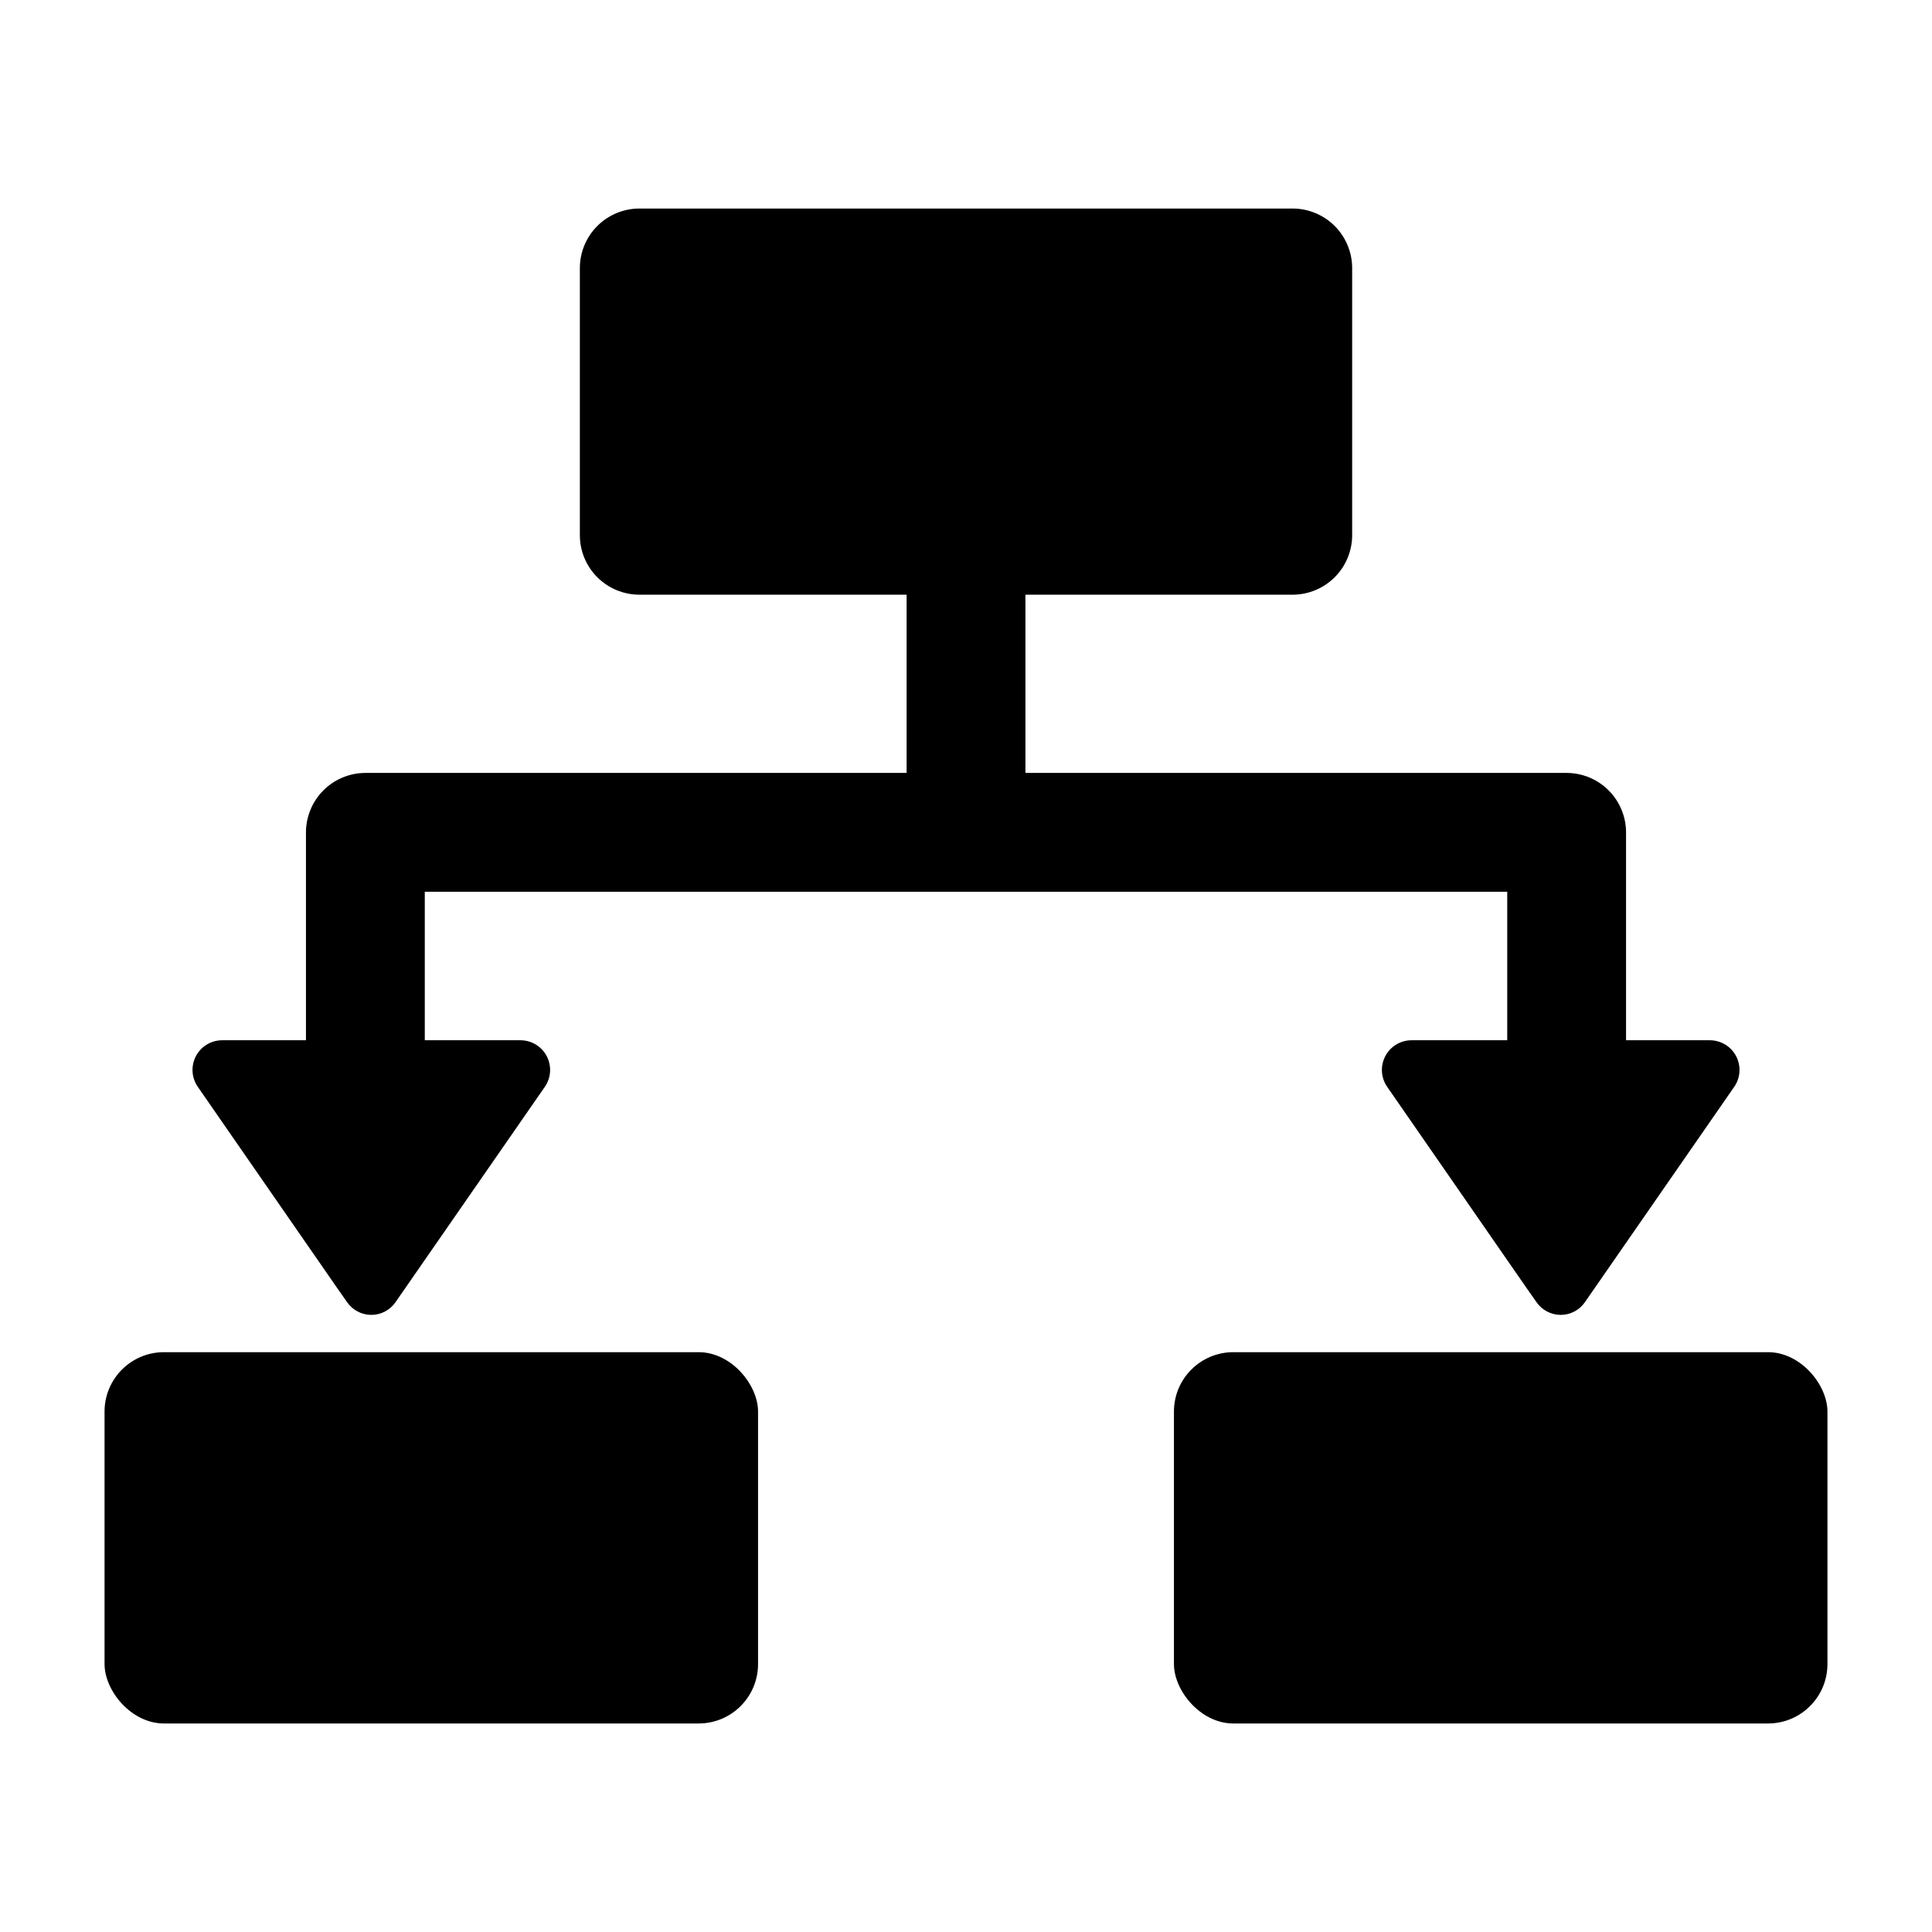
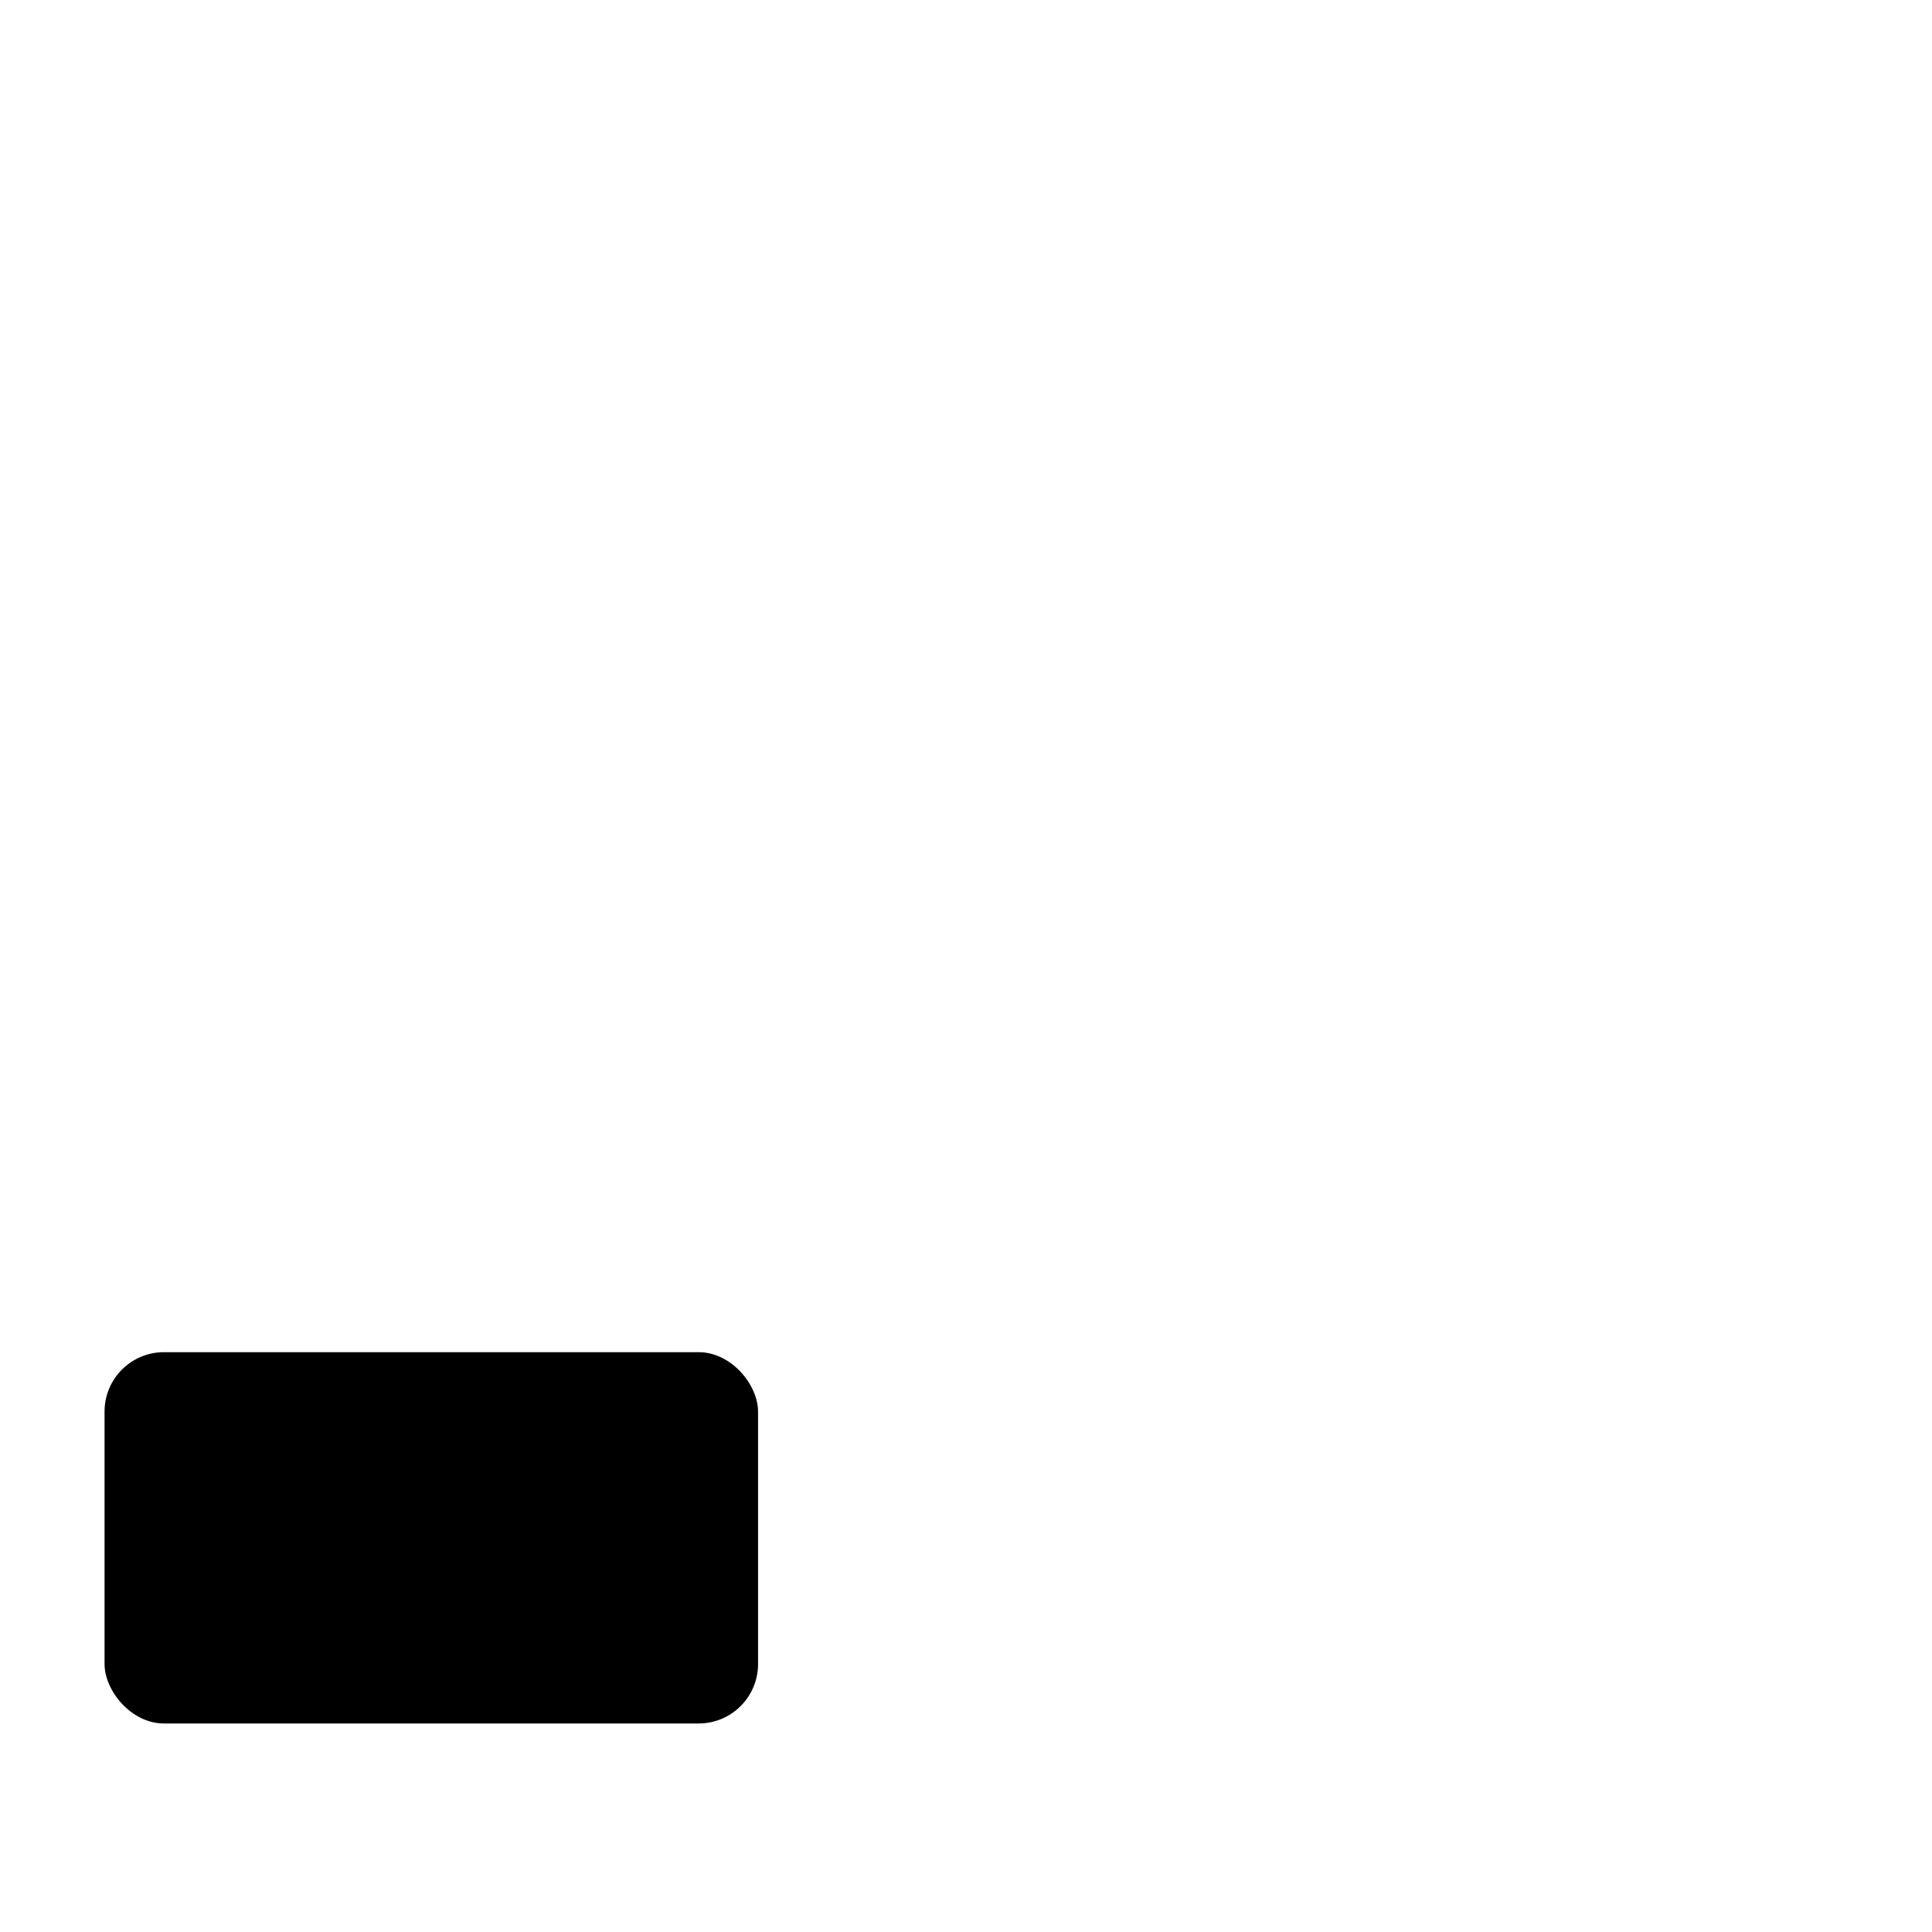
<svg xmlns="http://www.w3.org/2000/svg" fill="#000000" width="800px" height="800px" version="1.1" viewBox="144 144 512 512">
  <g>
    <path d="m187.45 502.34h141.7c8.695 0 15.742 8.695 15.742 15.742v66.914c0 8.695-7.051 15.742-15.742 15.742h-141.7c-8.695 0-15.742-8.695-15.742-15.742v-66.914c0-8.695 7.051-15.742 15.742-15.742z" />
-     <path d="m470.85 502.34h141.7c8.695 0 15.742 8.695 15.742 15.742v66.914c0 8.695-7.051 15.742-15.742 15.742h-141.7c-8.695 0-15.742-8.695-15.742-15.742v-66.914c0-8.695 7.051-15.742 15.742-15.742z" />
-     <path d="m486.59 301.6c4.172-0.012 8.172-1.676 11.121-4.625 2.949-2.949 4.613-6.945 4.625-11.117v-70.848c-0.012-4.172-1.676-8.172-4.625-11.121-2.949-2.949-6.949-4.613-11.121-4.625h-173.18c-4.172 0.012-8.168 1.676-11.121 4.625-2.949 2.949-4.609 6.949-4.621 11.121v70.848c0.012 4.172 1.672 8.168 4.621 11.117 2.953 2.949 6.949 4.613 11.121 4.625h70.848v47.23l-143.43 0.004c-4.172 0.012-8.172 1.672-11.121 4.621-2.949 2.953-4.613 6.949-4.625 11.121v55.105h-22.199c-2.93 0-5.617 1.625-6.973 4.223-1.355 2.598-1.156 5.731 0.52 8.137l36.918 53.293 2.598 3.699c1.449 2.141 3.867 3.426 6.457 3.426 2.586 0 5.004-1.285 6.453-3.426l39.516-56.992h0.004c1.672-2.406 1.871-5.539 0.516-8.137s-4.043-4.223-6.973-4.223h-25.348v-39.359h286.86v39.359h-25.348c-2.93 0-5.617 1.625-6.973 4.223s-1.156 5.731 0.52 8.137l36.918 53.293 2.598 3.699c1.453 2.141 3.871 3.426 6.457 3.426 2.586 0 5.004-1.285 6.453-3.426l39.516-56.992h0.004c1.672-2.406 1.871-5.539 0.516-8.137-1.355-2.598-4.043-4.223-6.973-4.223h-22.199v-55.105c-0.012-4.172-1.676-8.168-4.625-11.121-2.949-2.949-6.945-4.609-11.117-4.621h-143.43v-47.23z" />
  </g>
</svg>